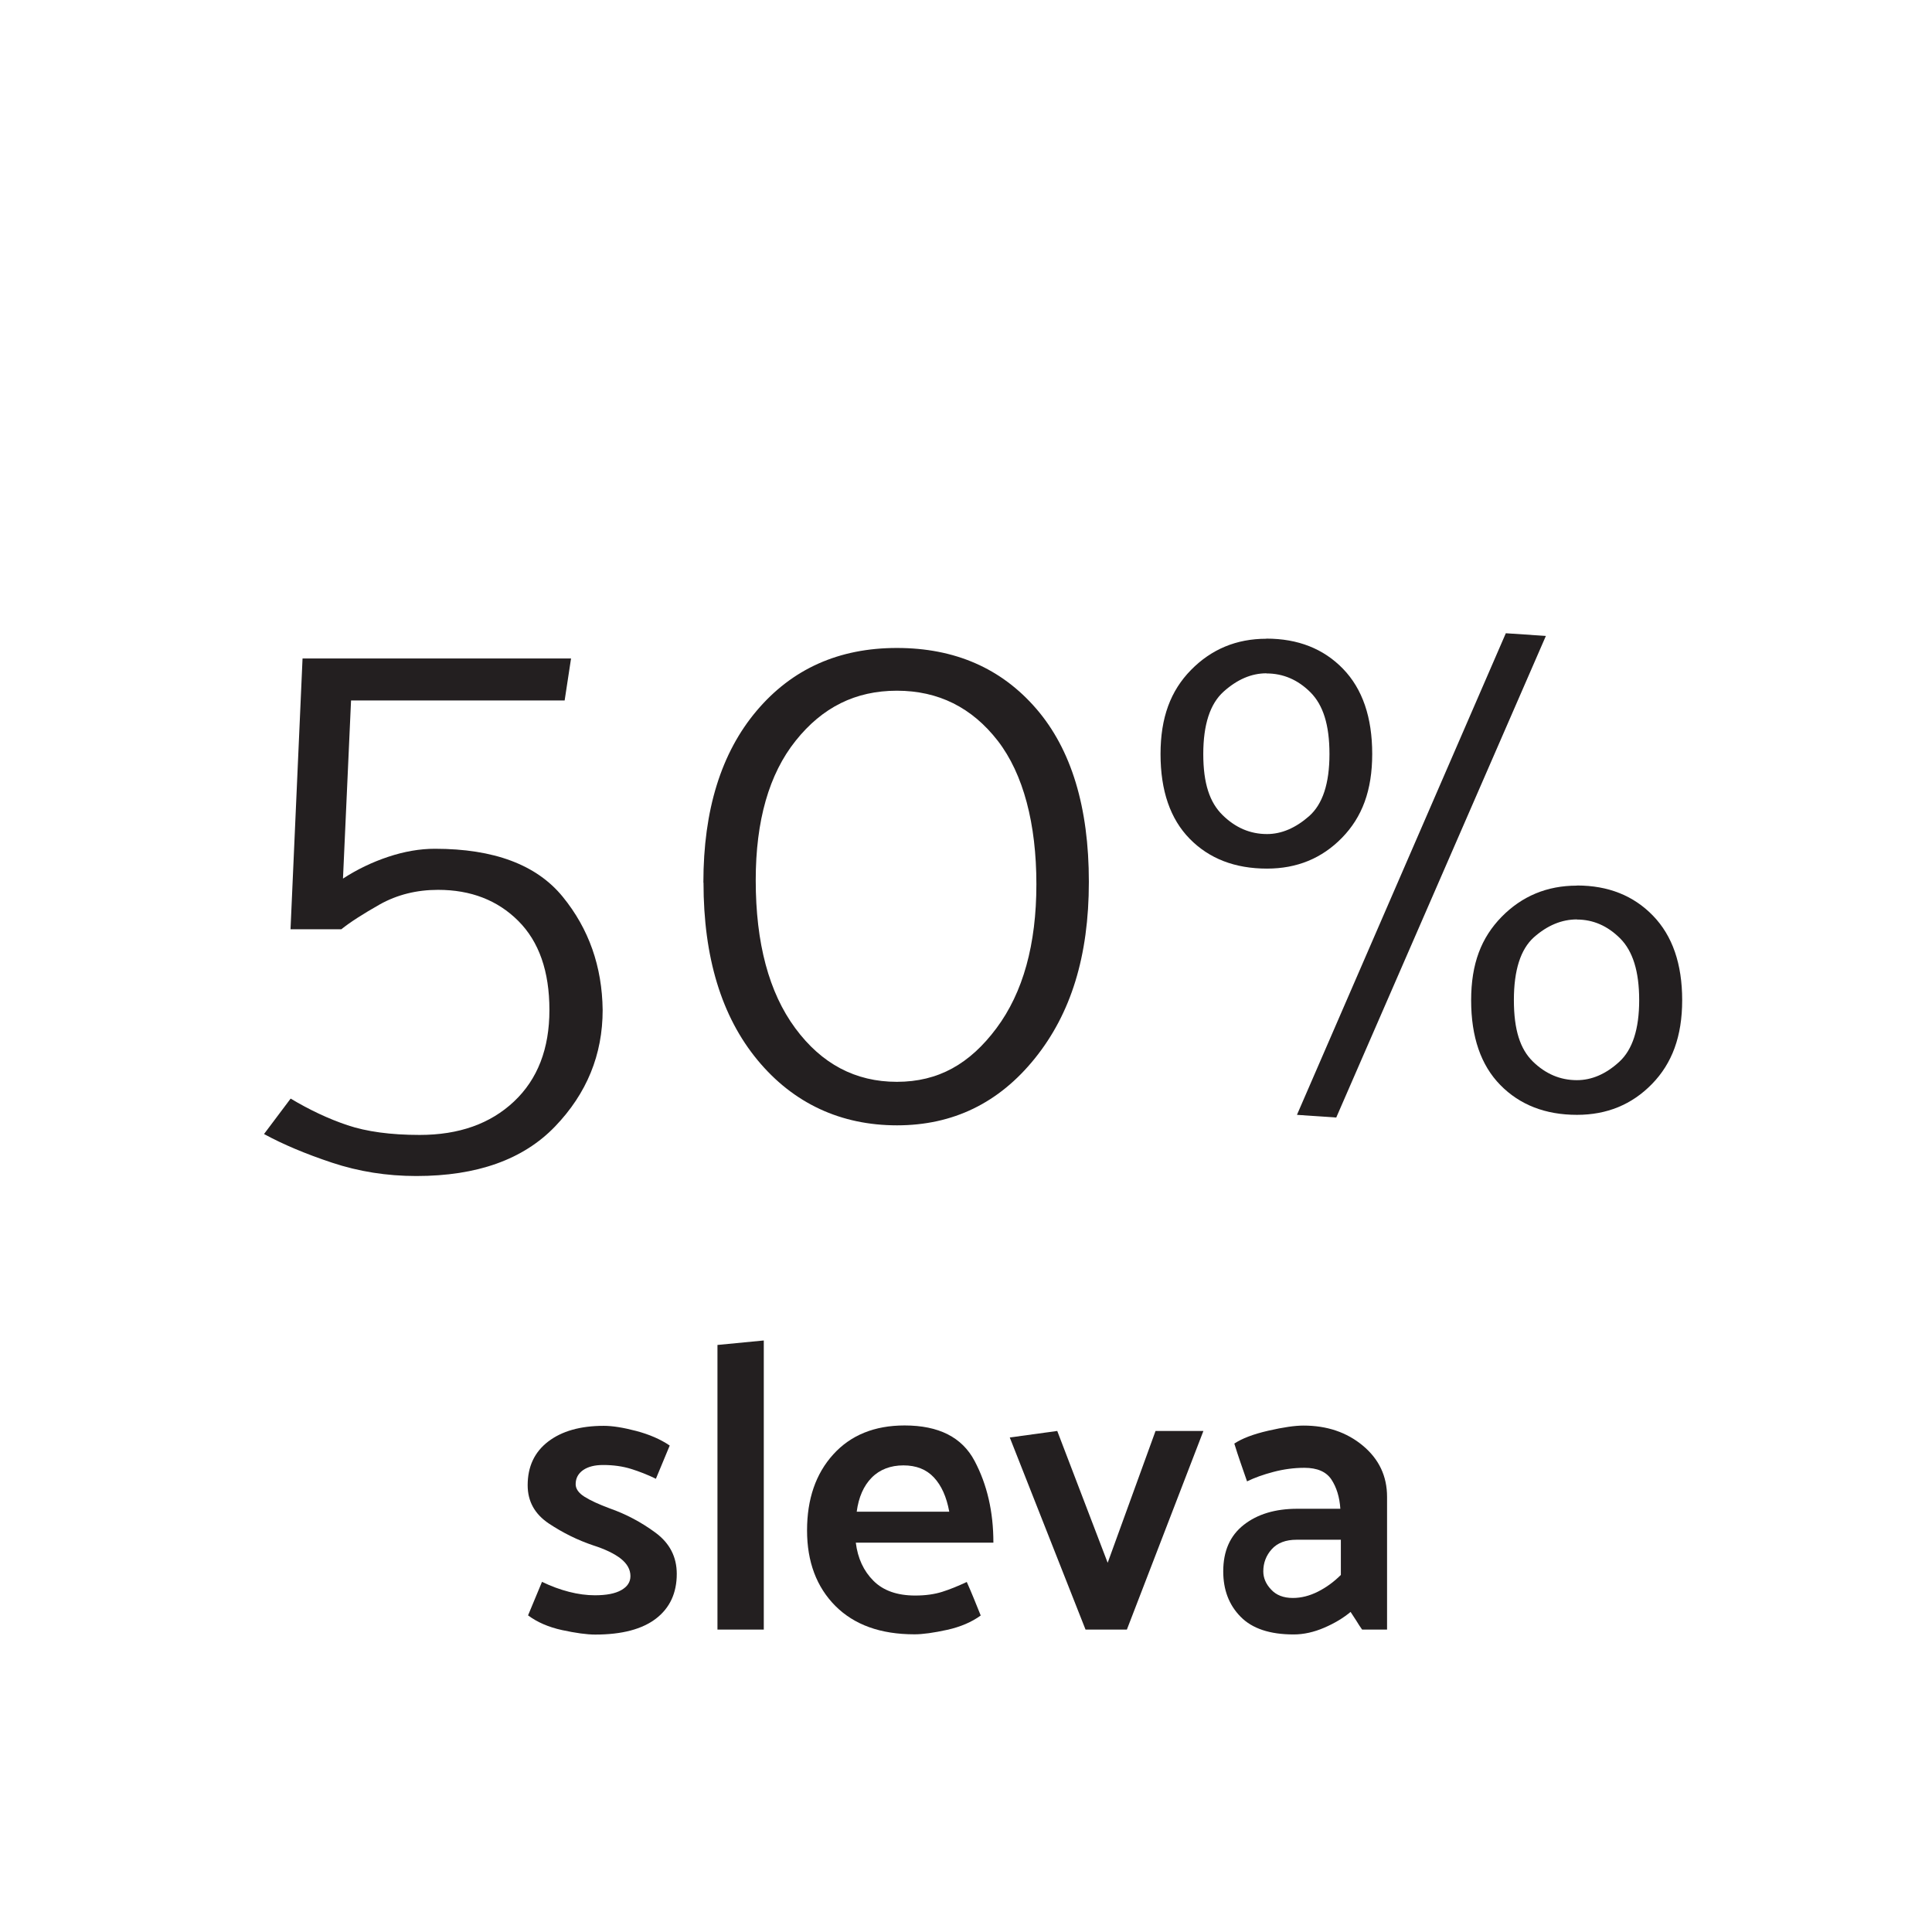
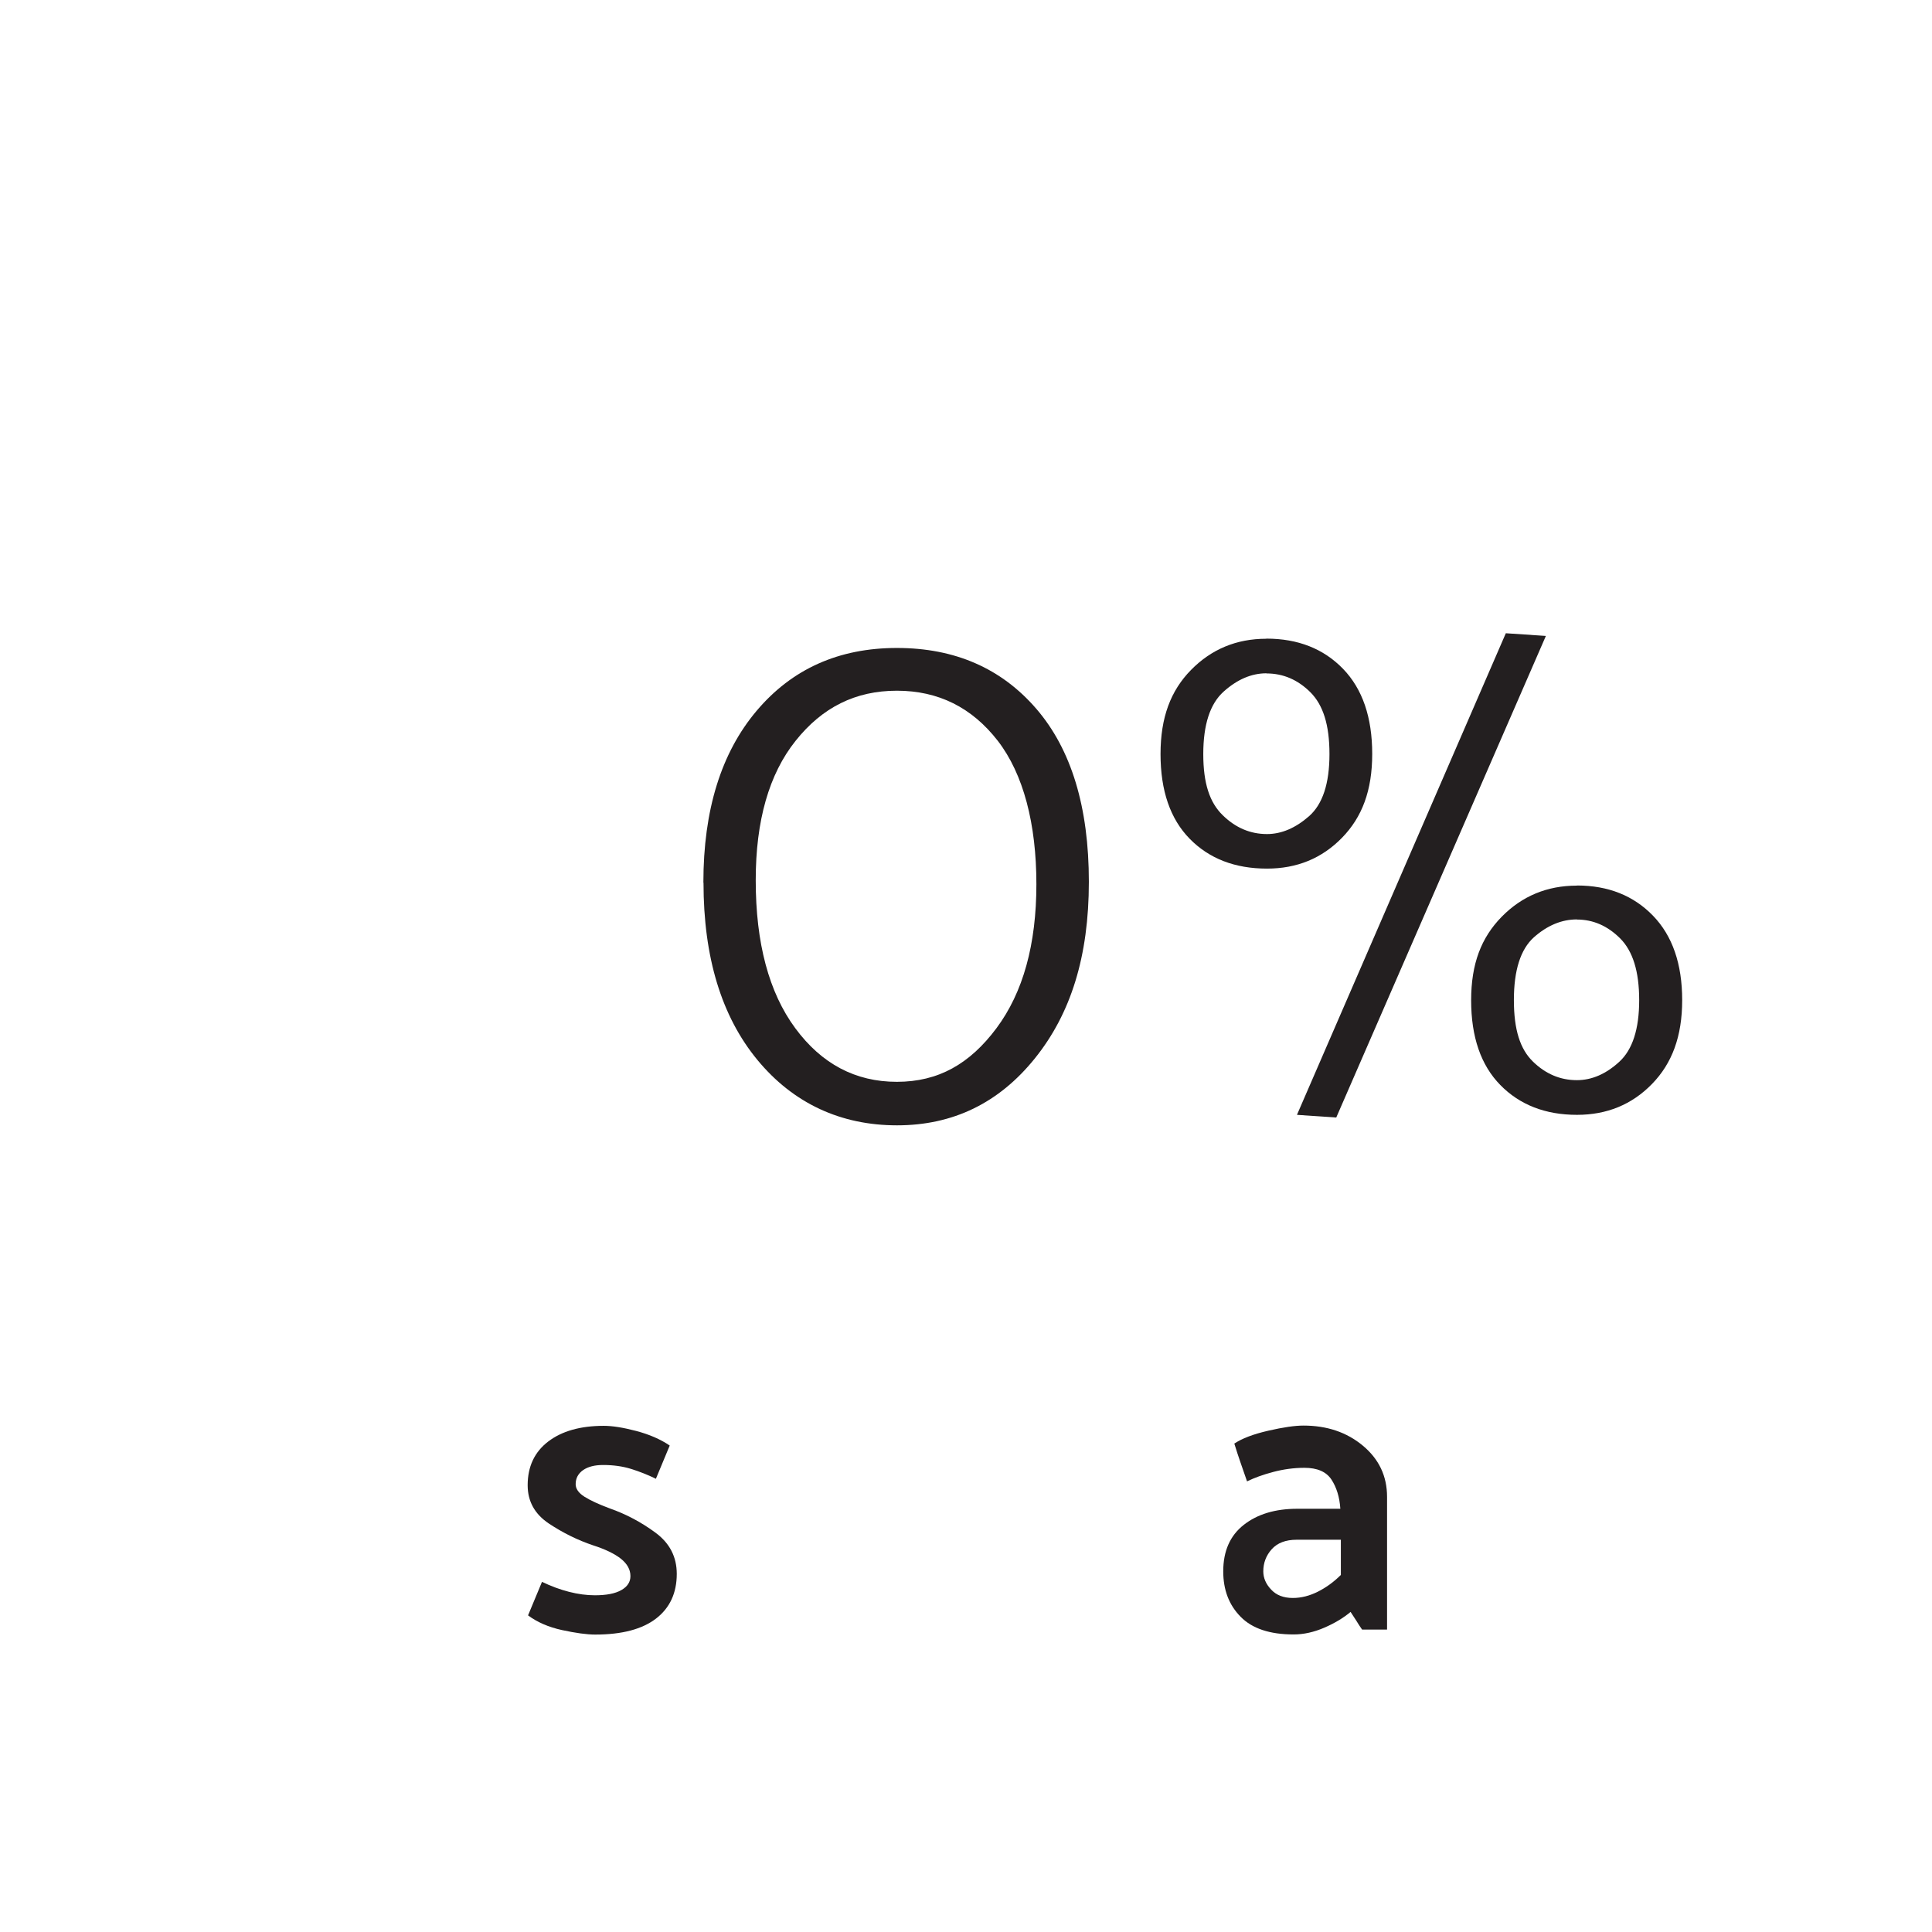
<svg xmlns="http://www.w3.org/2000/svg" id="Layer_1" data-name="Layer 1" viewBox="0 0 150.96 150.96">
  <defs>
    <style>
      .cls-1 {
        fill: #231f20;
      }

      .cls-1, .cls-2 {
        stroke-width: 0px;
      }

      .cls-2 {
        fill: none;
      }
    </style>
  </defs>
  <rect class="cls-2" width="150.96" height="150.96" />
  <g>
    <path class="cls-1" d="M51.26,115.55c-.66-.32-1.32-.58-1.97-.78-.65-.2-1.37-.3-2.16-.3-.66,0-1.18.13-1.57.4-.38.27-.58.63-.58,1.1,0,.36.23.69.69.98.46.29,1.11.59,1.97.91,1.28.45,2.47,1.08,3.58,1.9,1.11.82,1.66,1.89,1.66,3.22,0,1.49-.54,2.66-1.62,3.49-1.08.83-2.66,1.25-4.75,1.25-.66,0-1.53-.12-2.59-.35s-1.95-.62-2.66-1.15l1.09-2.62c.7.34,1.41.6,2.11.78.7.18,1.38.27,2.02.27.9,0,1.58-.13,2.06-.4s.72-.63.72-1.1c0-.51-.25-.96-.75-1.36-.5-.39-1.22-.74-2.16-1.04-1.22-.41-2.37-.98-3.47-1.71-1.1-.74-1.65-1.73-1.65-2.99,0-1.45.53-2.59,1.6-3.41,1.07-.82,2.52-1.23,4.35-1.23.66,0,1.5.13,2.53.4,1.02.27,1.9.65,2.62,1.14l-1.09,2.62Z" />
-     <path class="cls-1" d="M56.06,127.33v-22.24l3.62-.35v22.59h-3.62Z" />
-     <path class="cls-1" d="M77.62,120.54h-10.75c.15,1.22.61,2.21,1.38,2.98.77.77,1.86,1.15,3.26,1.15.81,0,1.51-.1,2.11-.29.6-.19,1.24-.45,1.92-.77.19.43.38.86.56,1.31.18.45.36.89.53,1.31-.7.51-1.58.89-2.62,1.12-1.05.23-1.9.35-2.56.35-2.65,0-4.7-.74-6.18-2.22-1.47-1.48-2.21-3.45-2.21-5.9s.68-4.43,2.05-5.94c1.36-1.5,3.22-2.26,5.57-2.26,2.67,0,4.49.92,5.47,2.77.98,1.85,1.47,3.97,1.47,6.38ZM74.17,118.11c-.21-1.15-.61-2.04-1.2-2.67-.59-.63-1.38-.94-2.38-.94s-1.85.32-2.48.96c-.63.64-1.02,1.53-1.17,2.66h7.23Z" />
-     <path class="cls-1" d="M84.82,127.33l-5.92-15.01,3.71-.51,3.94,10.3,3.74-10.3h3.74l-5.98,15.52h-3.23Z" />
    <path class="cls-1" d="M96.44,112.8c.6-.4,1.48-.74,2.66-1.01,1.17-.27,2.09-.4,2.75-.4,1.83,0,3.38.52,4.64,1.57,1.26,1.05,1.89,2.38,1.89,4v10.37h-1.95c-.15-.21-.3-.44-.45-.69-.15-.24-.3-.47-.45-.69-.56.47-1.24.88-2.05,1.23-.81.35-1.61.53-2.4.53-1.86,0-3.24-.46-4.14-1.38-.91-.92-1.36-2.1-1.36-3.55,0-1.58.53-2.79,1.6-3.63s2.46-1.26,4.19-1.26h3.36c-.06-.92-.3-1.68-.7-2.29-.41-.61-1.11-.91-2.11-.91-.81,0-1.62.11-2.42.32-.8.21-1.49.46-2.06.74-.17-.49-.34-.98-.51-1.47-.17-.49-.33-.98-.48-1.47ZM98.71,122.78c0,.51.2.99.61,1.42.4.44.97.66,1.7.66.66,0,1.32-.17,1.97-.5.65-.33,1.24-.76,1.78-1.3v-2.75h-3.46c-.85,0-1.5.25-1.94.74-.44.49-.66,1.07-.66,1.73Z" />
  </g>
  <g>
-     <path class="cls-1" d="M22.7,72.62l.94-21.17h20.98l-.5,3.28h-16.69l-.63,13.92c1.09-.71,2.27-1.28,3.53-1.7,1.26-.42,2.48-.63,3.65-.63,4.62,0,7.95,1.25,9.99,3.75,2.04,2.5,3.08,5.45,3.12,8.85,0,3.49-1.24,6.52-3.72,9.1-2.48,2.58-6.09,3.87-10.84,3.87-2.31,0-4.5-.35-6.58-1.04-2.08-.69-3.85-1.44-5.32-2.24l2.08-2.77c1.47.88,2.95,1.58,4.44,2.08,1.49.5,3.37.76,5.64.76,3.07,0,5.52-.87,7.37-2.61,1.85-1.74,2.77-4.13,2.77-7.15s-.81-5.34-2.43-6.96c-1.62-1.62-3.71-2.43-6.27-2.43-1.68,0-3.19.38-4.54,1.13-1.34.76-2.35,1.41-3.02,1.95h-3.97Z" />
    <path class="cls-1" d="M54.96,68.96c0-5.67,1.39-10.14,4.16-13.42s6.43-4.91,10.96-4.91,8.17,1.59,10.9,4.76c2.73,3.17,4.1,7.68,4.1,13.51s-1.41,10.31-4.22,13.8c-2.81,3.49-6.4,5.23-10.77,5.23s-8.09-1.7-10.9-5.1c-2.81-3.4-4.22-8.02-4.22-13.86ZM59.05,68.78c0,4.91,1.03,8.77,3.09,11.56,2.06,2.79,4.7,4.19,7.94,4.19s5.7-1.4,7.78-4.19c2.08-2.79,3.12-6.54,3.12-11.25s-1.01-8.61-3.02-11.21c-2.02-2.6-4.64-3.91-7.88-3.91s-5.83,1.3-7.91,3.91c-2.08,2.6-3.12,6.24-3.12,10.9Z" />
    <path class="cls-1" d="M98.95,49.9c2.47,0,4.47.79,5.99,2.36,1.52,1.57,2.28,3.79,2.28,6.65s-.79,4.94-2.36,6.55c-1.57,1.61-3.52,2.41-5.86,2.41-2.51,0-4.52-.78-6.04-2.33-1.52-1.55-2.28-3.76-2.28-6.62s.79-4.95,2.38-6.57c1.59-1.62,3.55-2.44,5.88-2.44ZM98.95,52.61c-1.17,0-2.28.48-3.34,1.43-1.06.95-1.59,2.58-1.59,4.88s.5,3.78,1.51,4.77c1.01.99,2.16,1.48,3.47,1.48,1.13,0,2.23-.47,3.29-1.4,1.06-.94,1.59-2.55,1.59-4.85s-.5-3.83-1.48-4.82c-.99-.99-2.14-1.48-3.44-1.48ZM120.79,49.69l-16.38,37.63-3.07-.21,16.32-37.63,3.13.21ZM123.22,69.19c2.44,0,4.42.79,5.94,2.36,1.52,1.57,2.28,3.77,2.28,6.6s-.79,4.94-2.36,6.55c-1.57,1.61-3.52,2.41-5.86,2.41-2.47,0-4.47-.78-5.99-2.33-1.52-1.55-2.28-3.76-2.28-6.62s.79-4.89,2.38-6.52c1.59-1.62,3.55-2.44,5.88-2.44ZM123.22,71.84c-1.2,0-2.32.47-3.37,1.4-1.04.94-1.56,2.57-1.56,4.9s.49,3.83,1.48,4.8c.99.97,2.14,1.46,3.44,1.46,1.17,0,2.27-.48,3.31-1.43,1.04-.95,1.56-2.56,1.56-4.82s-.5-3.83-1.48-4.82c-.99-.99-2.12-1.48-3.39-1.48Z" />
  </g>
</svg>